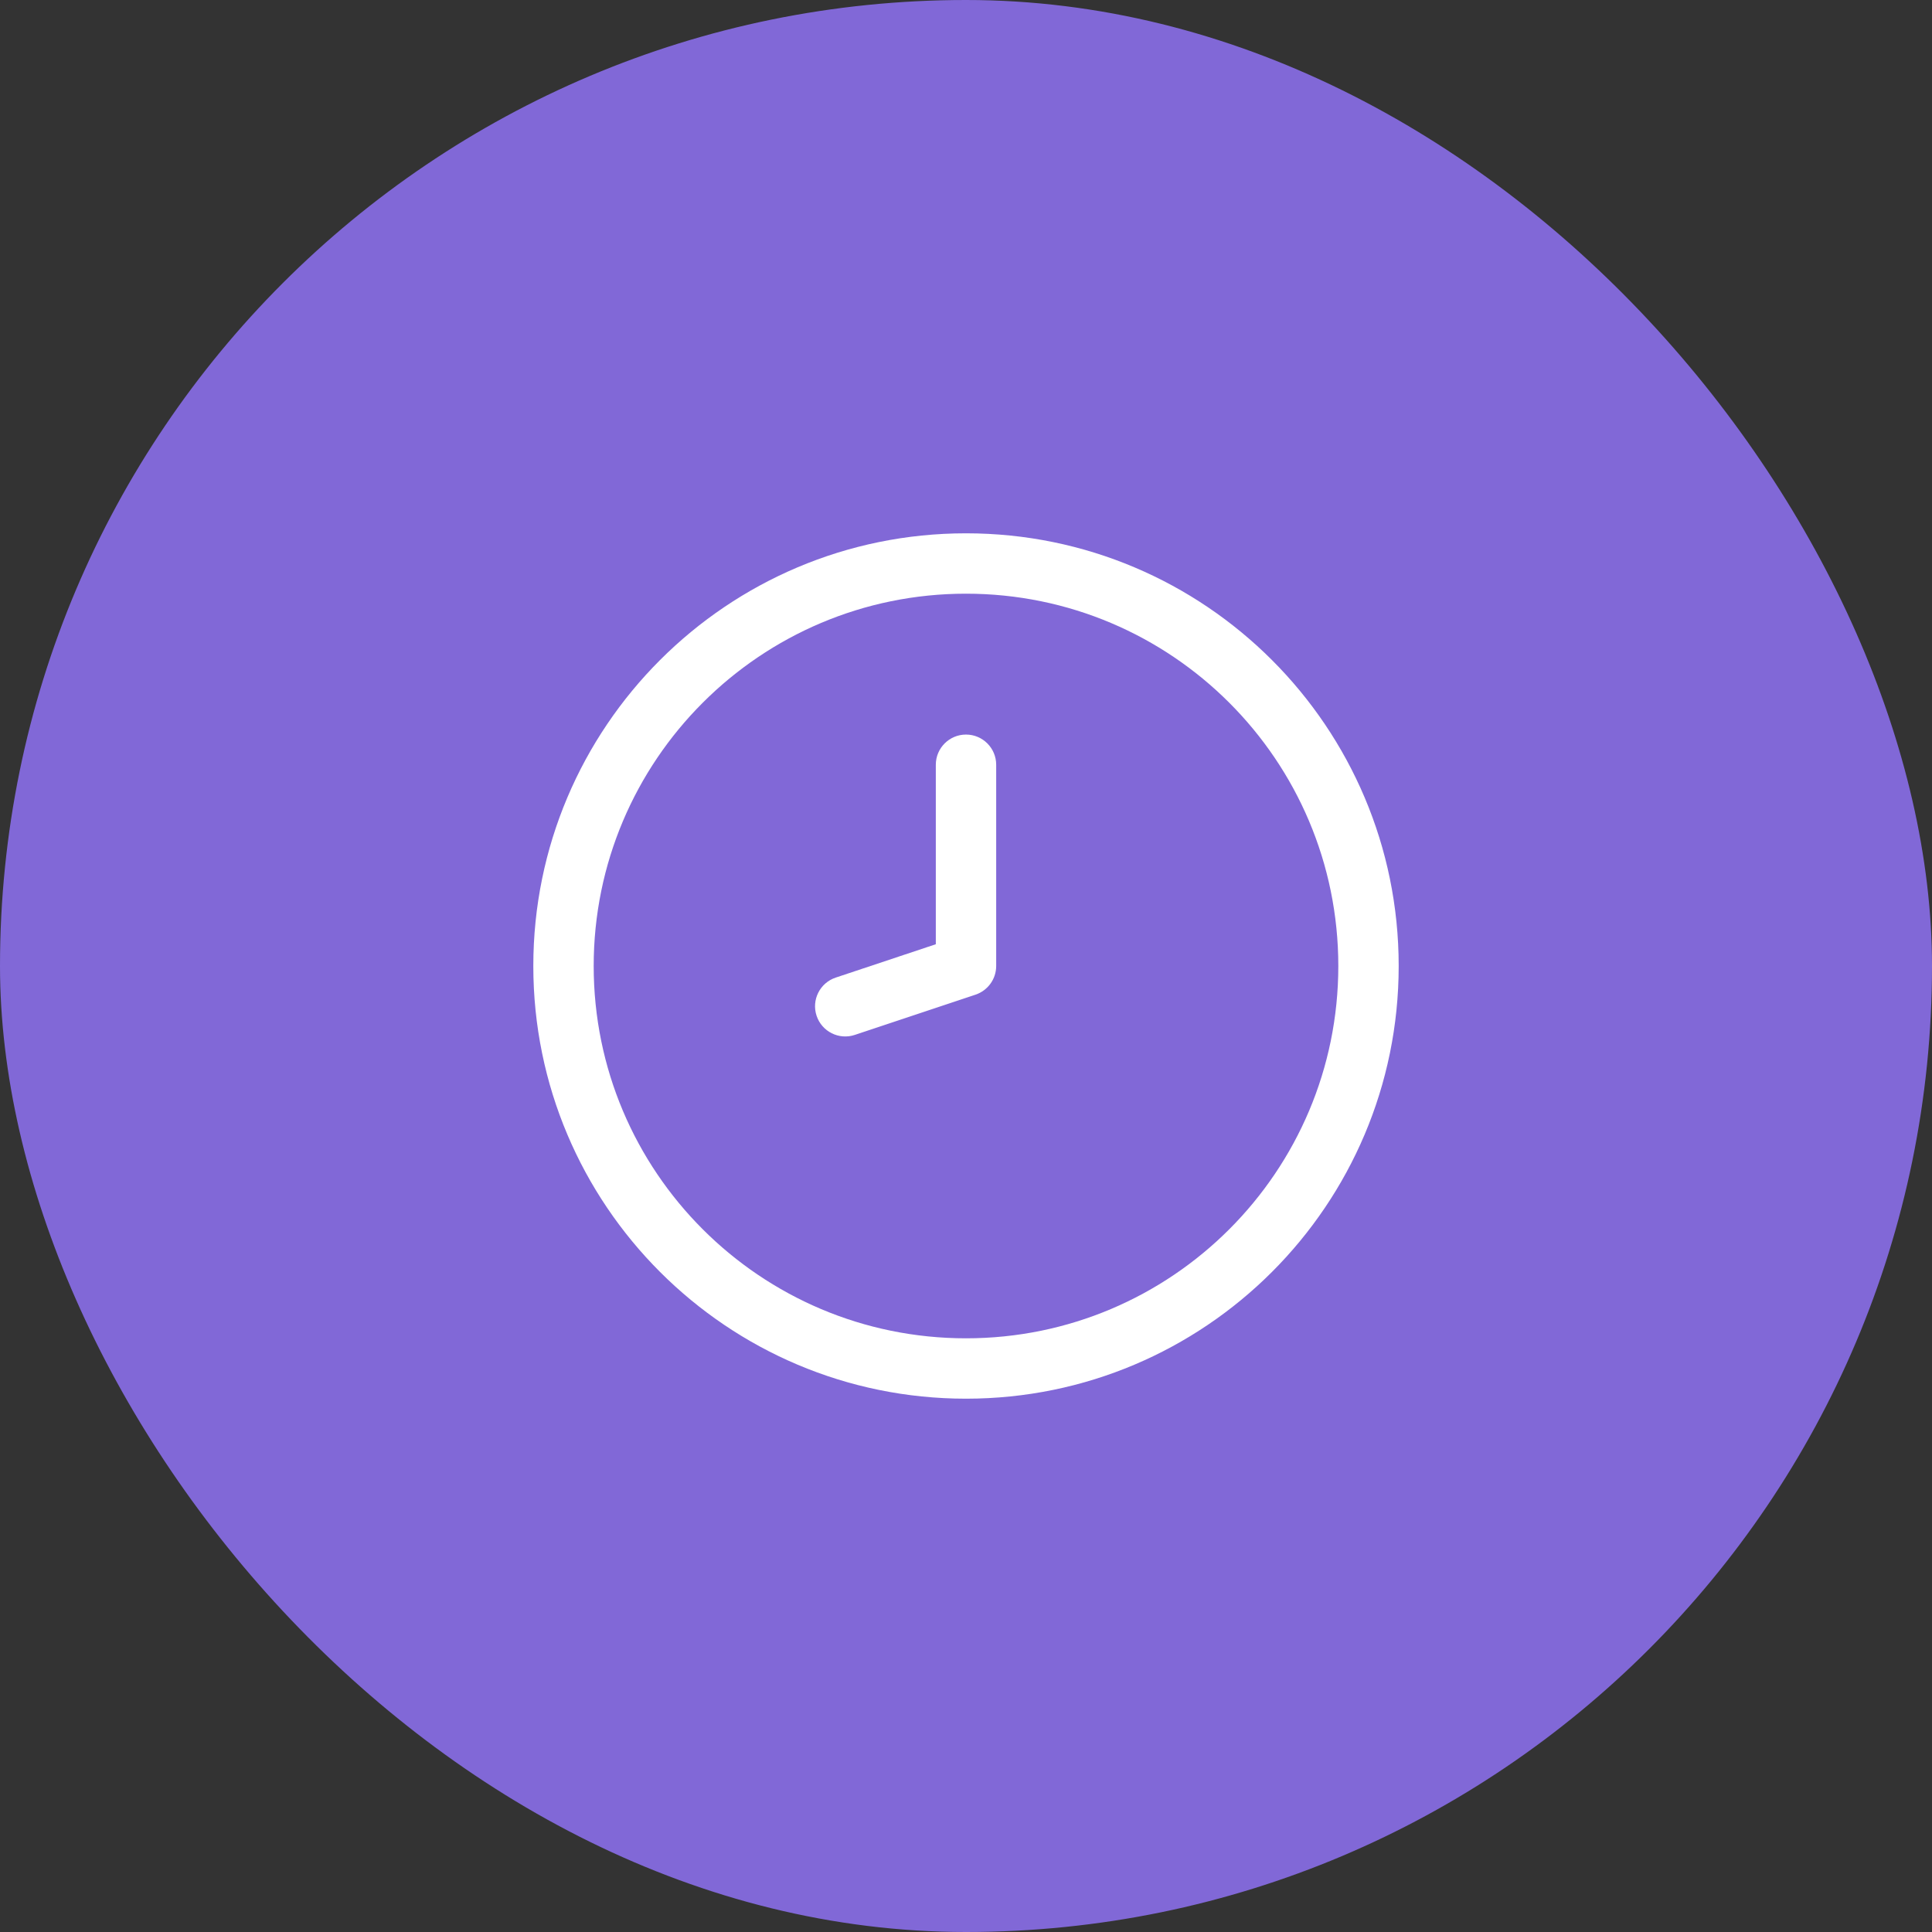
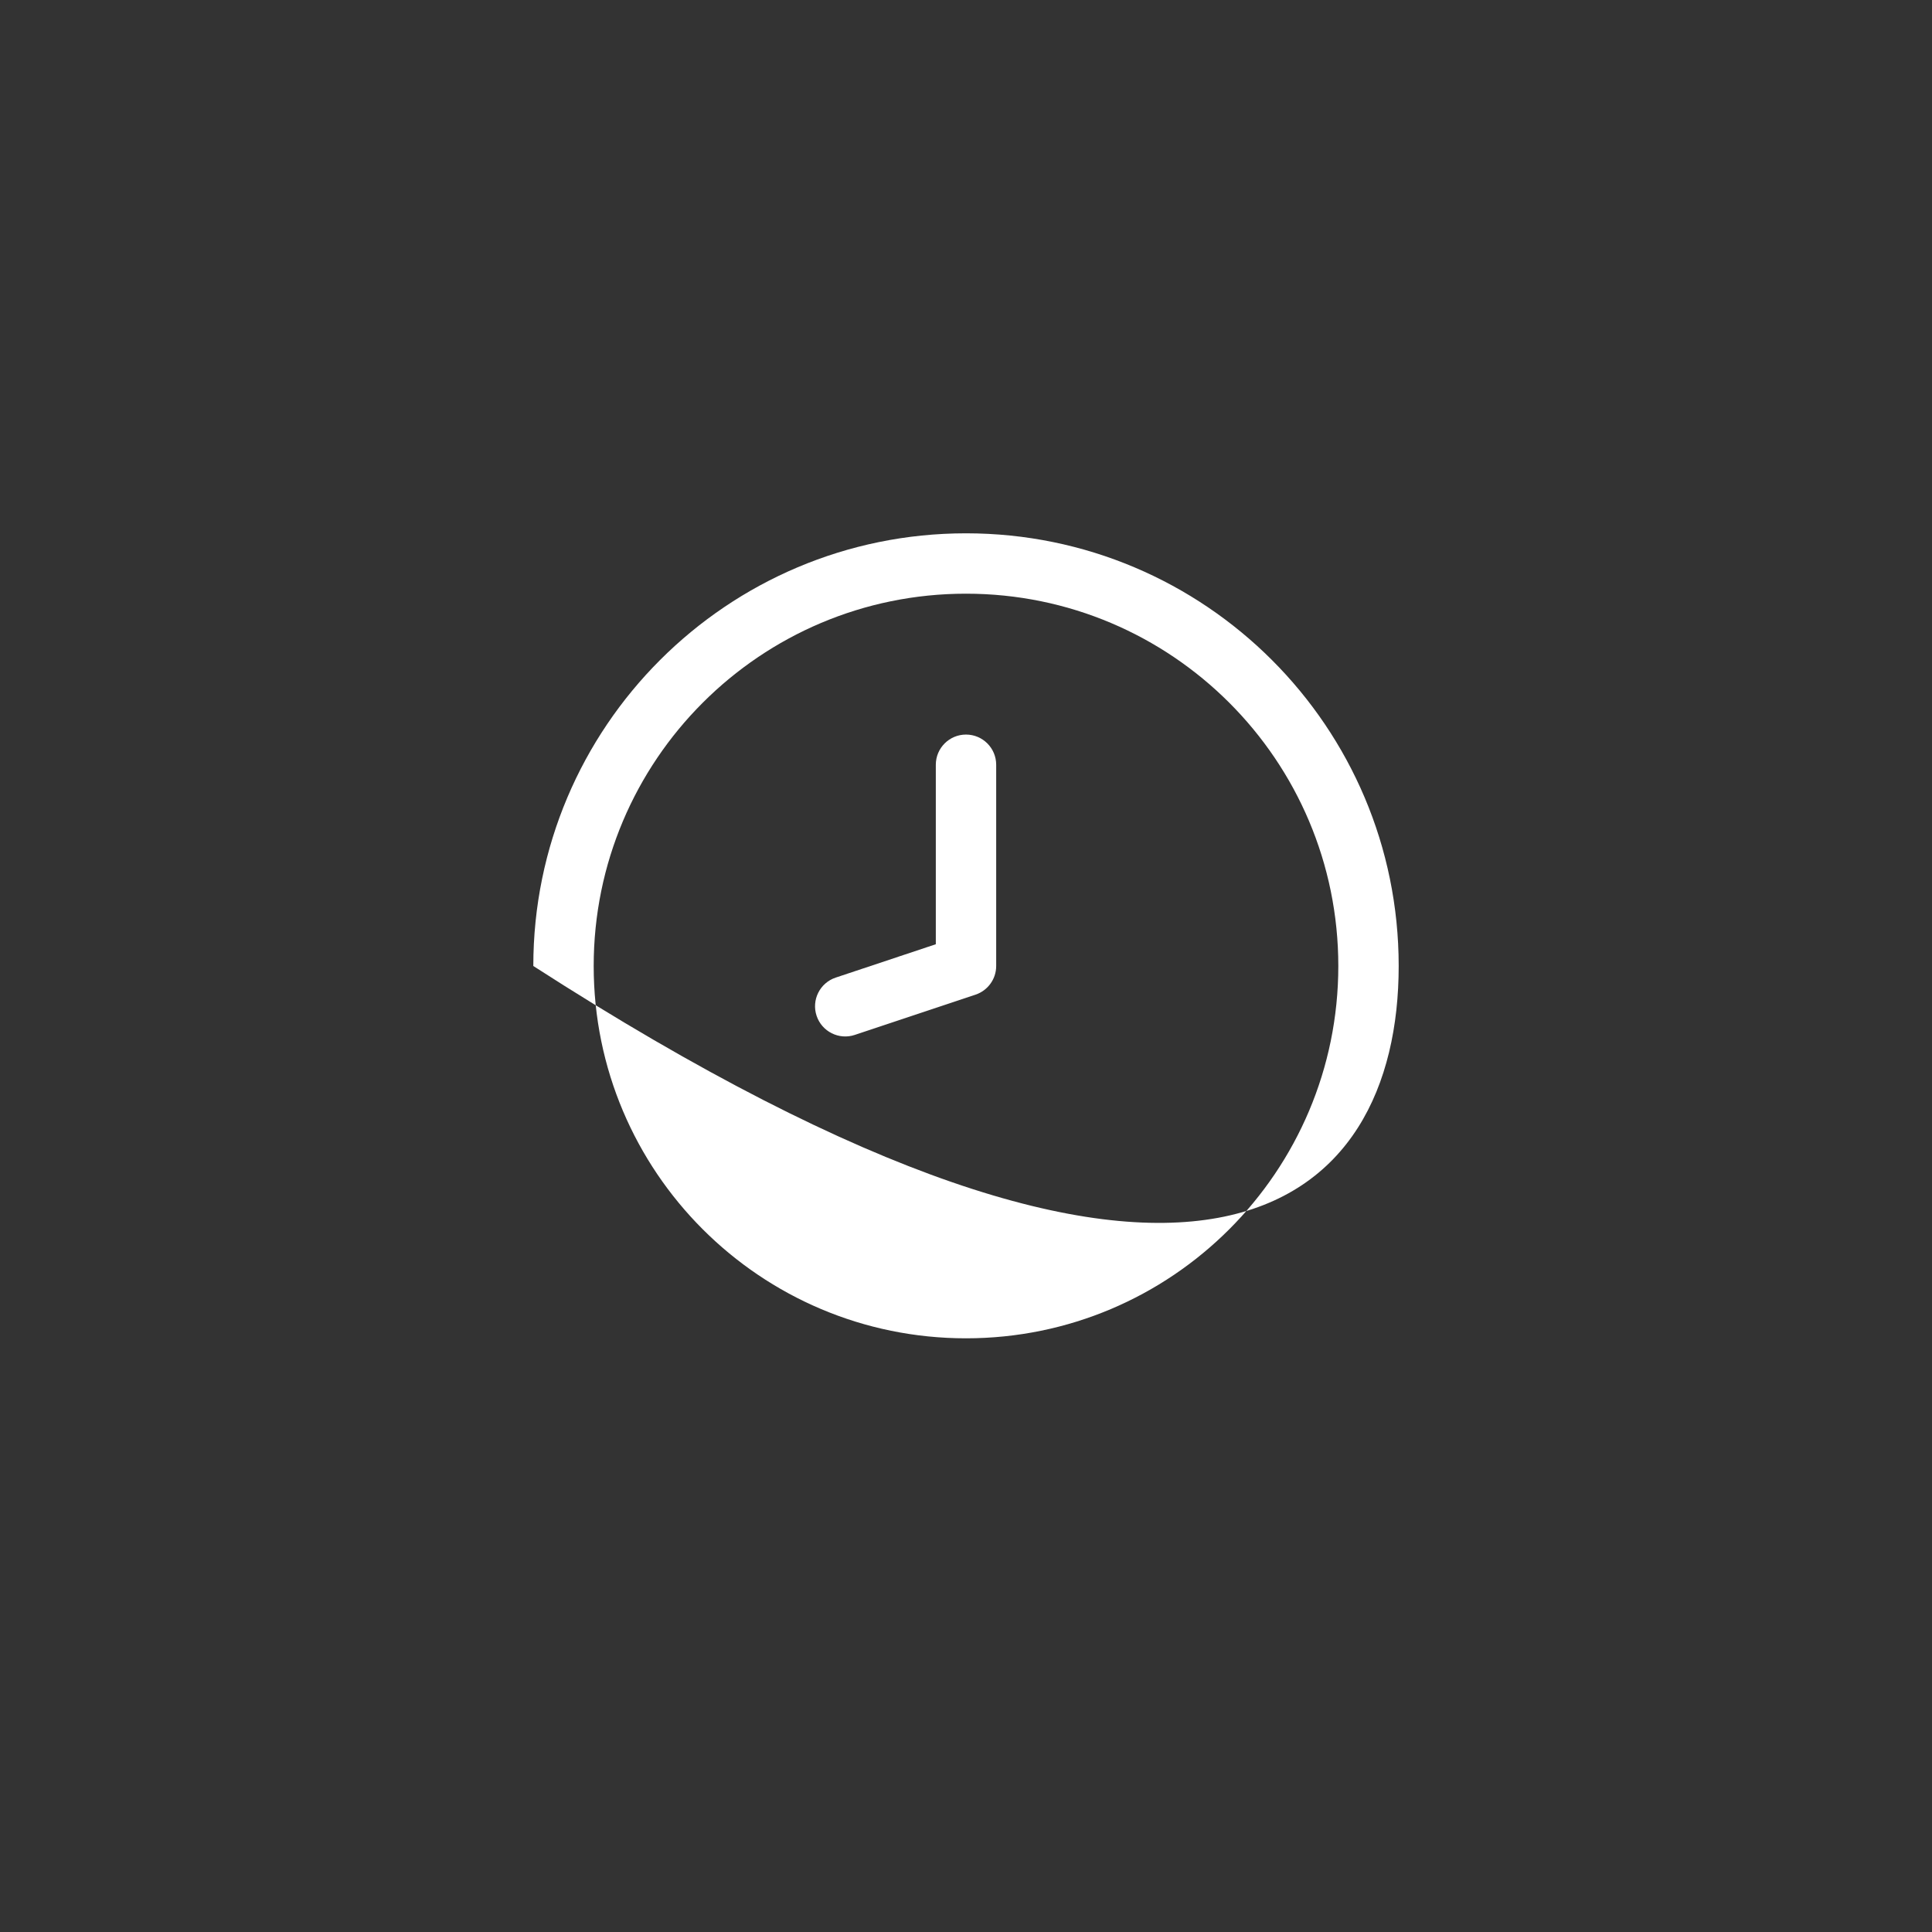
<svg xmlns="http://www.w3.org/2000/svg" width="48" height="48" viewBox="0 0 48 48" fill="none">
  <rect x="0" y="0" width="48" height="48" fill="#333333" stroke="none" />
-   <rect width="48" height="48" rx="24" fill="#8168D7" />
-   <path fill-rule="evenodd" clip-rule="evenodd" d="M24 14.75C29.109 14.75 33.25 18.891 33.25 24C33.25 29.109 29.109 33.25 24 33.25C18.891 33.25 14.75 29.109 14.75 24C14.75 18.891 18.891 14.75 24 14.75ZM34.75 24C34.75 18.063 29.937 13.25 24 13.25C18.063 13.25 13.25 18.063 13.25 24C13.25 29.937 18.063 34.75 24 34.75C29.937 34.75 34.75 29.937 34.75 24ZM24 18.25C23.586 18.25 23.25 18.586 23.25 19V23.459L20.763 24.288C20.37 24.419 20.157 24.844 20.288 25.237C20.419 25.63 20.844 25.843 21.237 25.712L24.237 24.712C24.543 24.609 24.75 24.323 24.75 24V19C24.75 18.586 24.414 18.25 24 18.25Z" fill="white" />
+   <path fill-rule="evenodd" clip-rule="evenodd" d="M24 14.75C29.109 14.75 33.25 18.891 33.25 24C33.25 29.109 29.109 33.25 24 33.25C18.891 33.25 14.75 29.109 14.75 24C14.75 18.891 18.891 14.75 24 14.75ZM34.75 24C34.75 18.063 29.937 13.25 24 13.25C18.063 13.25 13.25 18.063 13.25 24C29.937 34.75 34.75 29.937 34.75 24ZM24 18.25C23.586 18.25 23.25 18.586 23.25 19V23.459L20.763 24.288C20.37 24.419 20.157 24.844 20.288 25.237C20.419 25.63 20.844 25.843 21.237 25.712L24.237 24.712C24.543 24.609 24.75 24.323 24.75 24V19C24.75 18.586 24.414 18.25 24 18.25Z" fill="white" />
</svg>